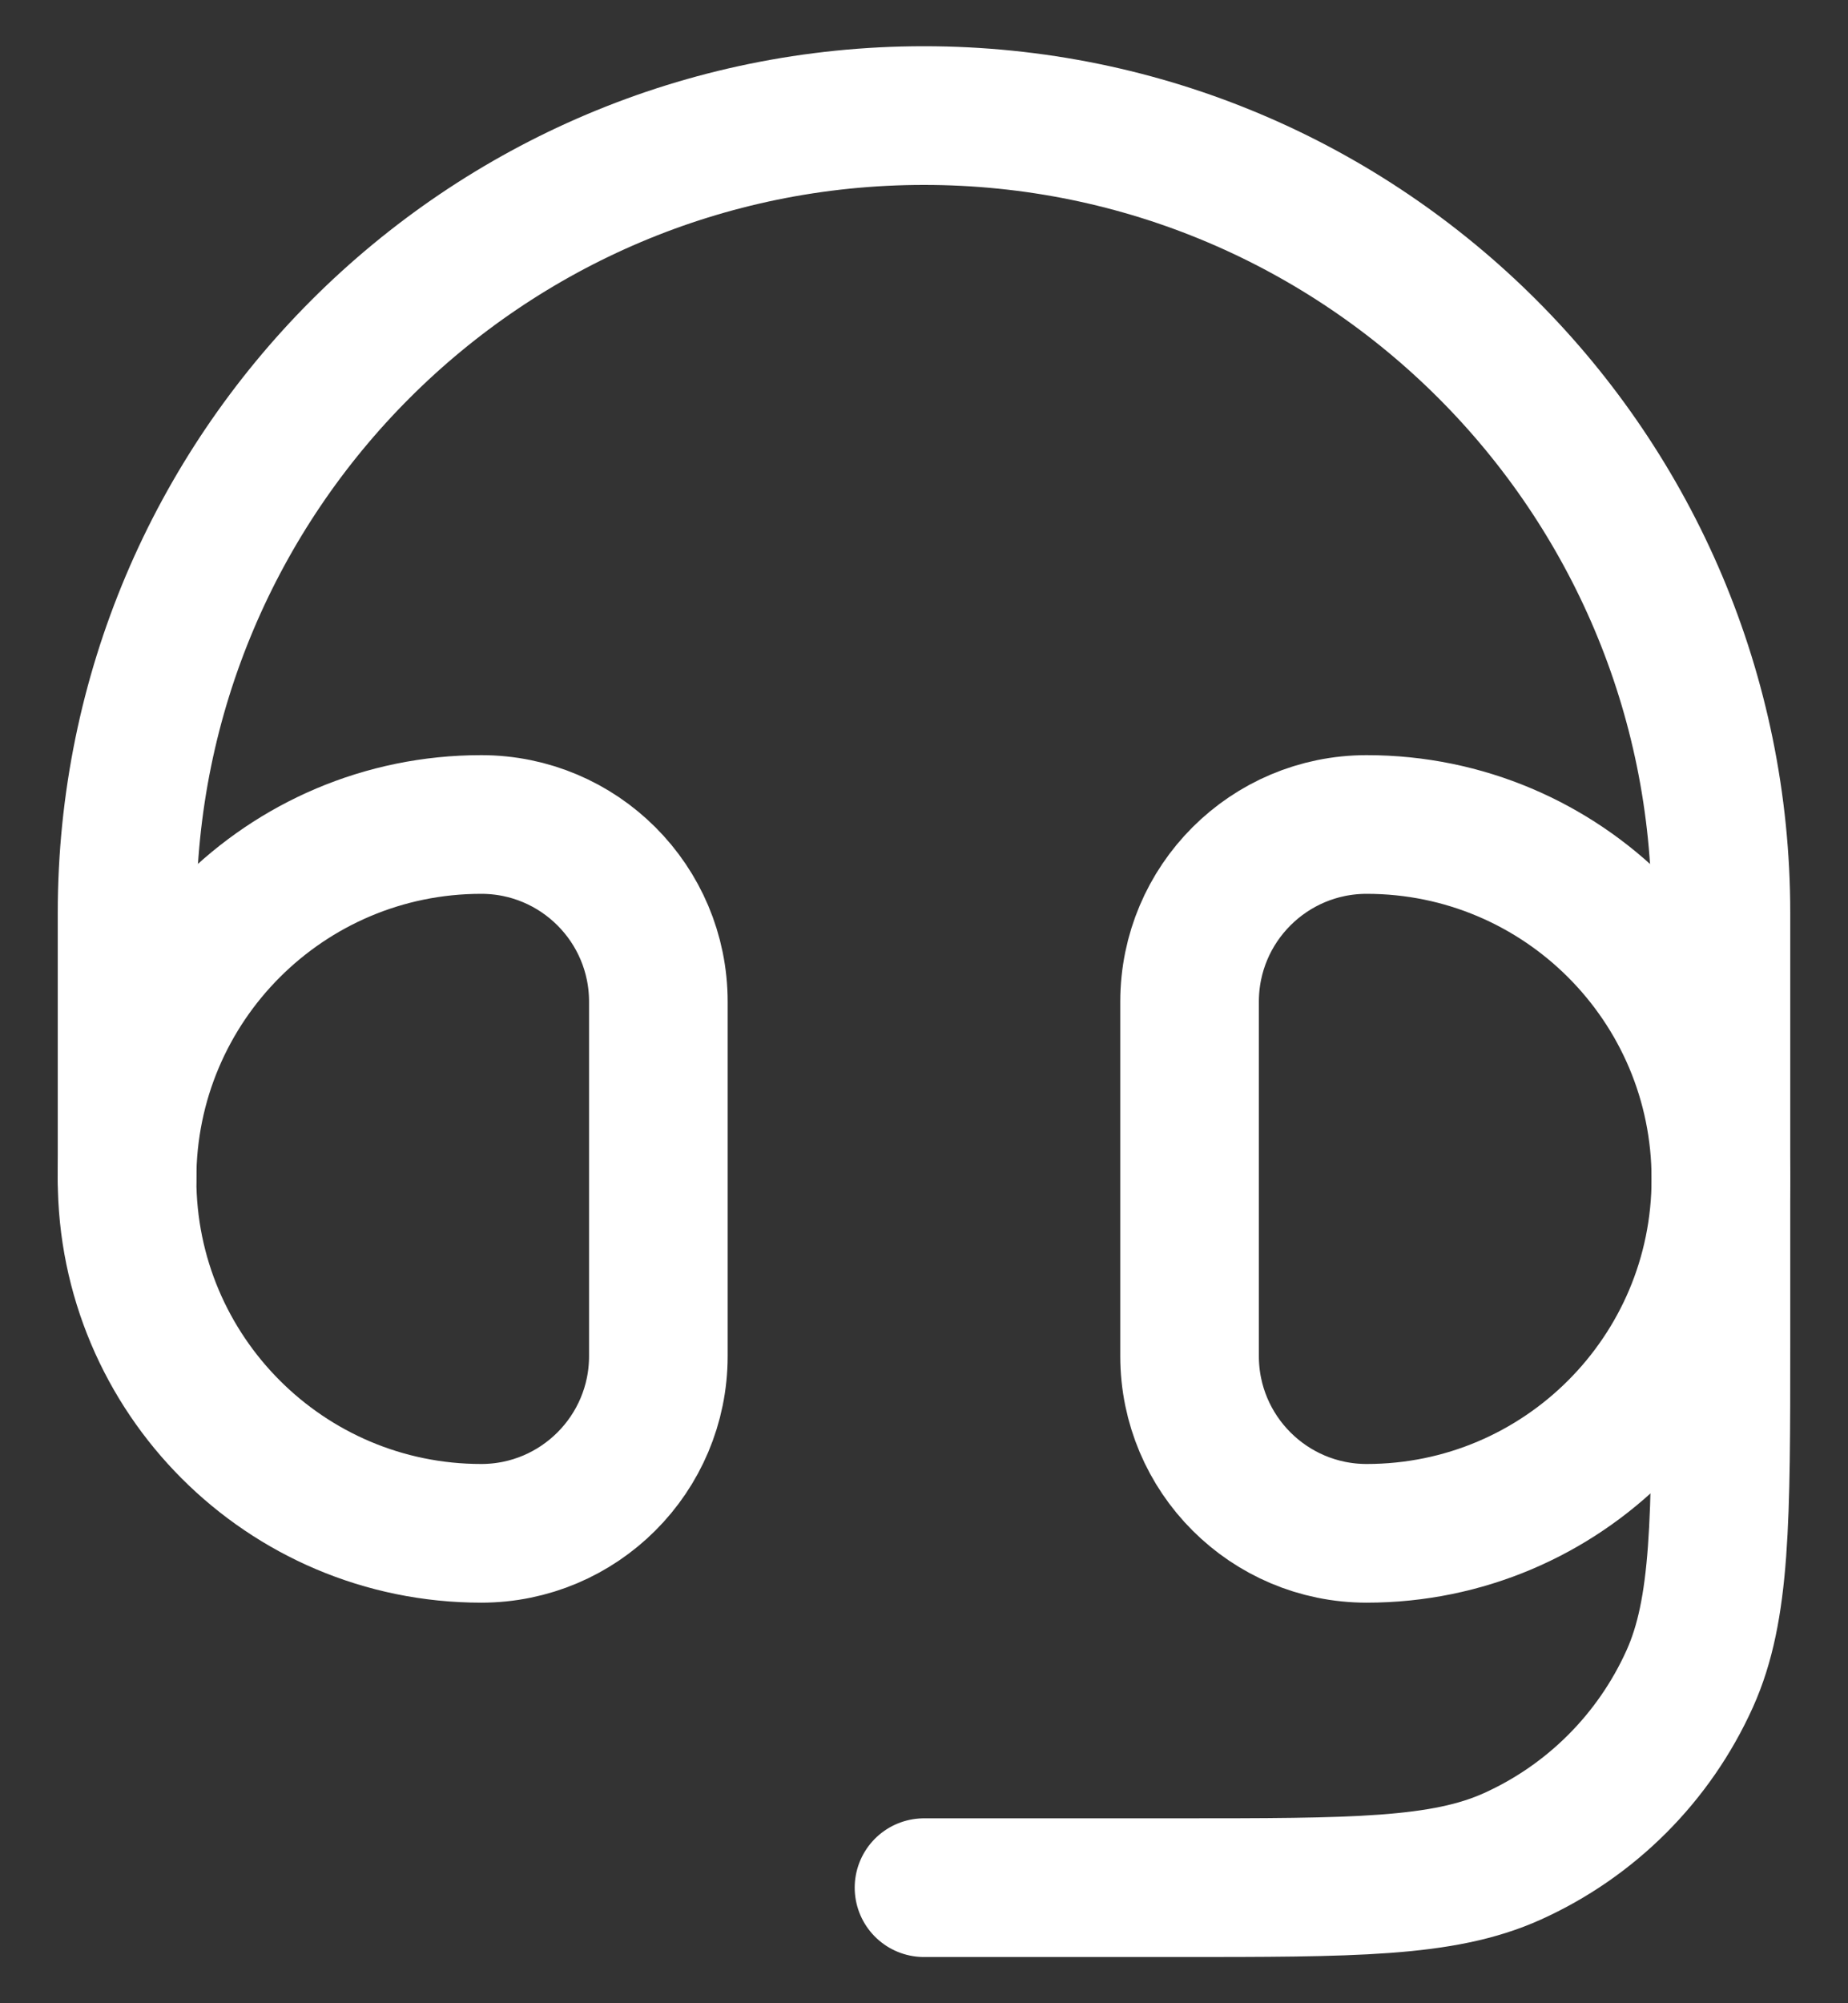
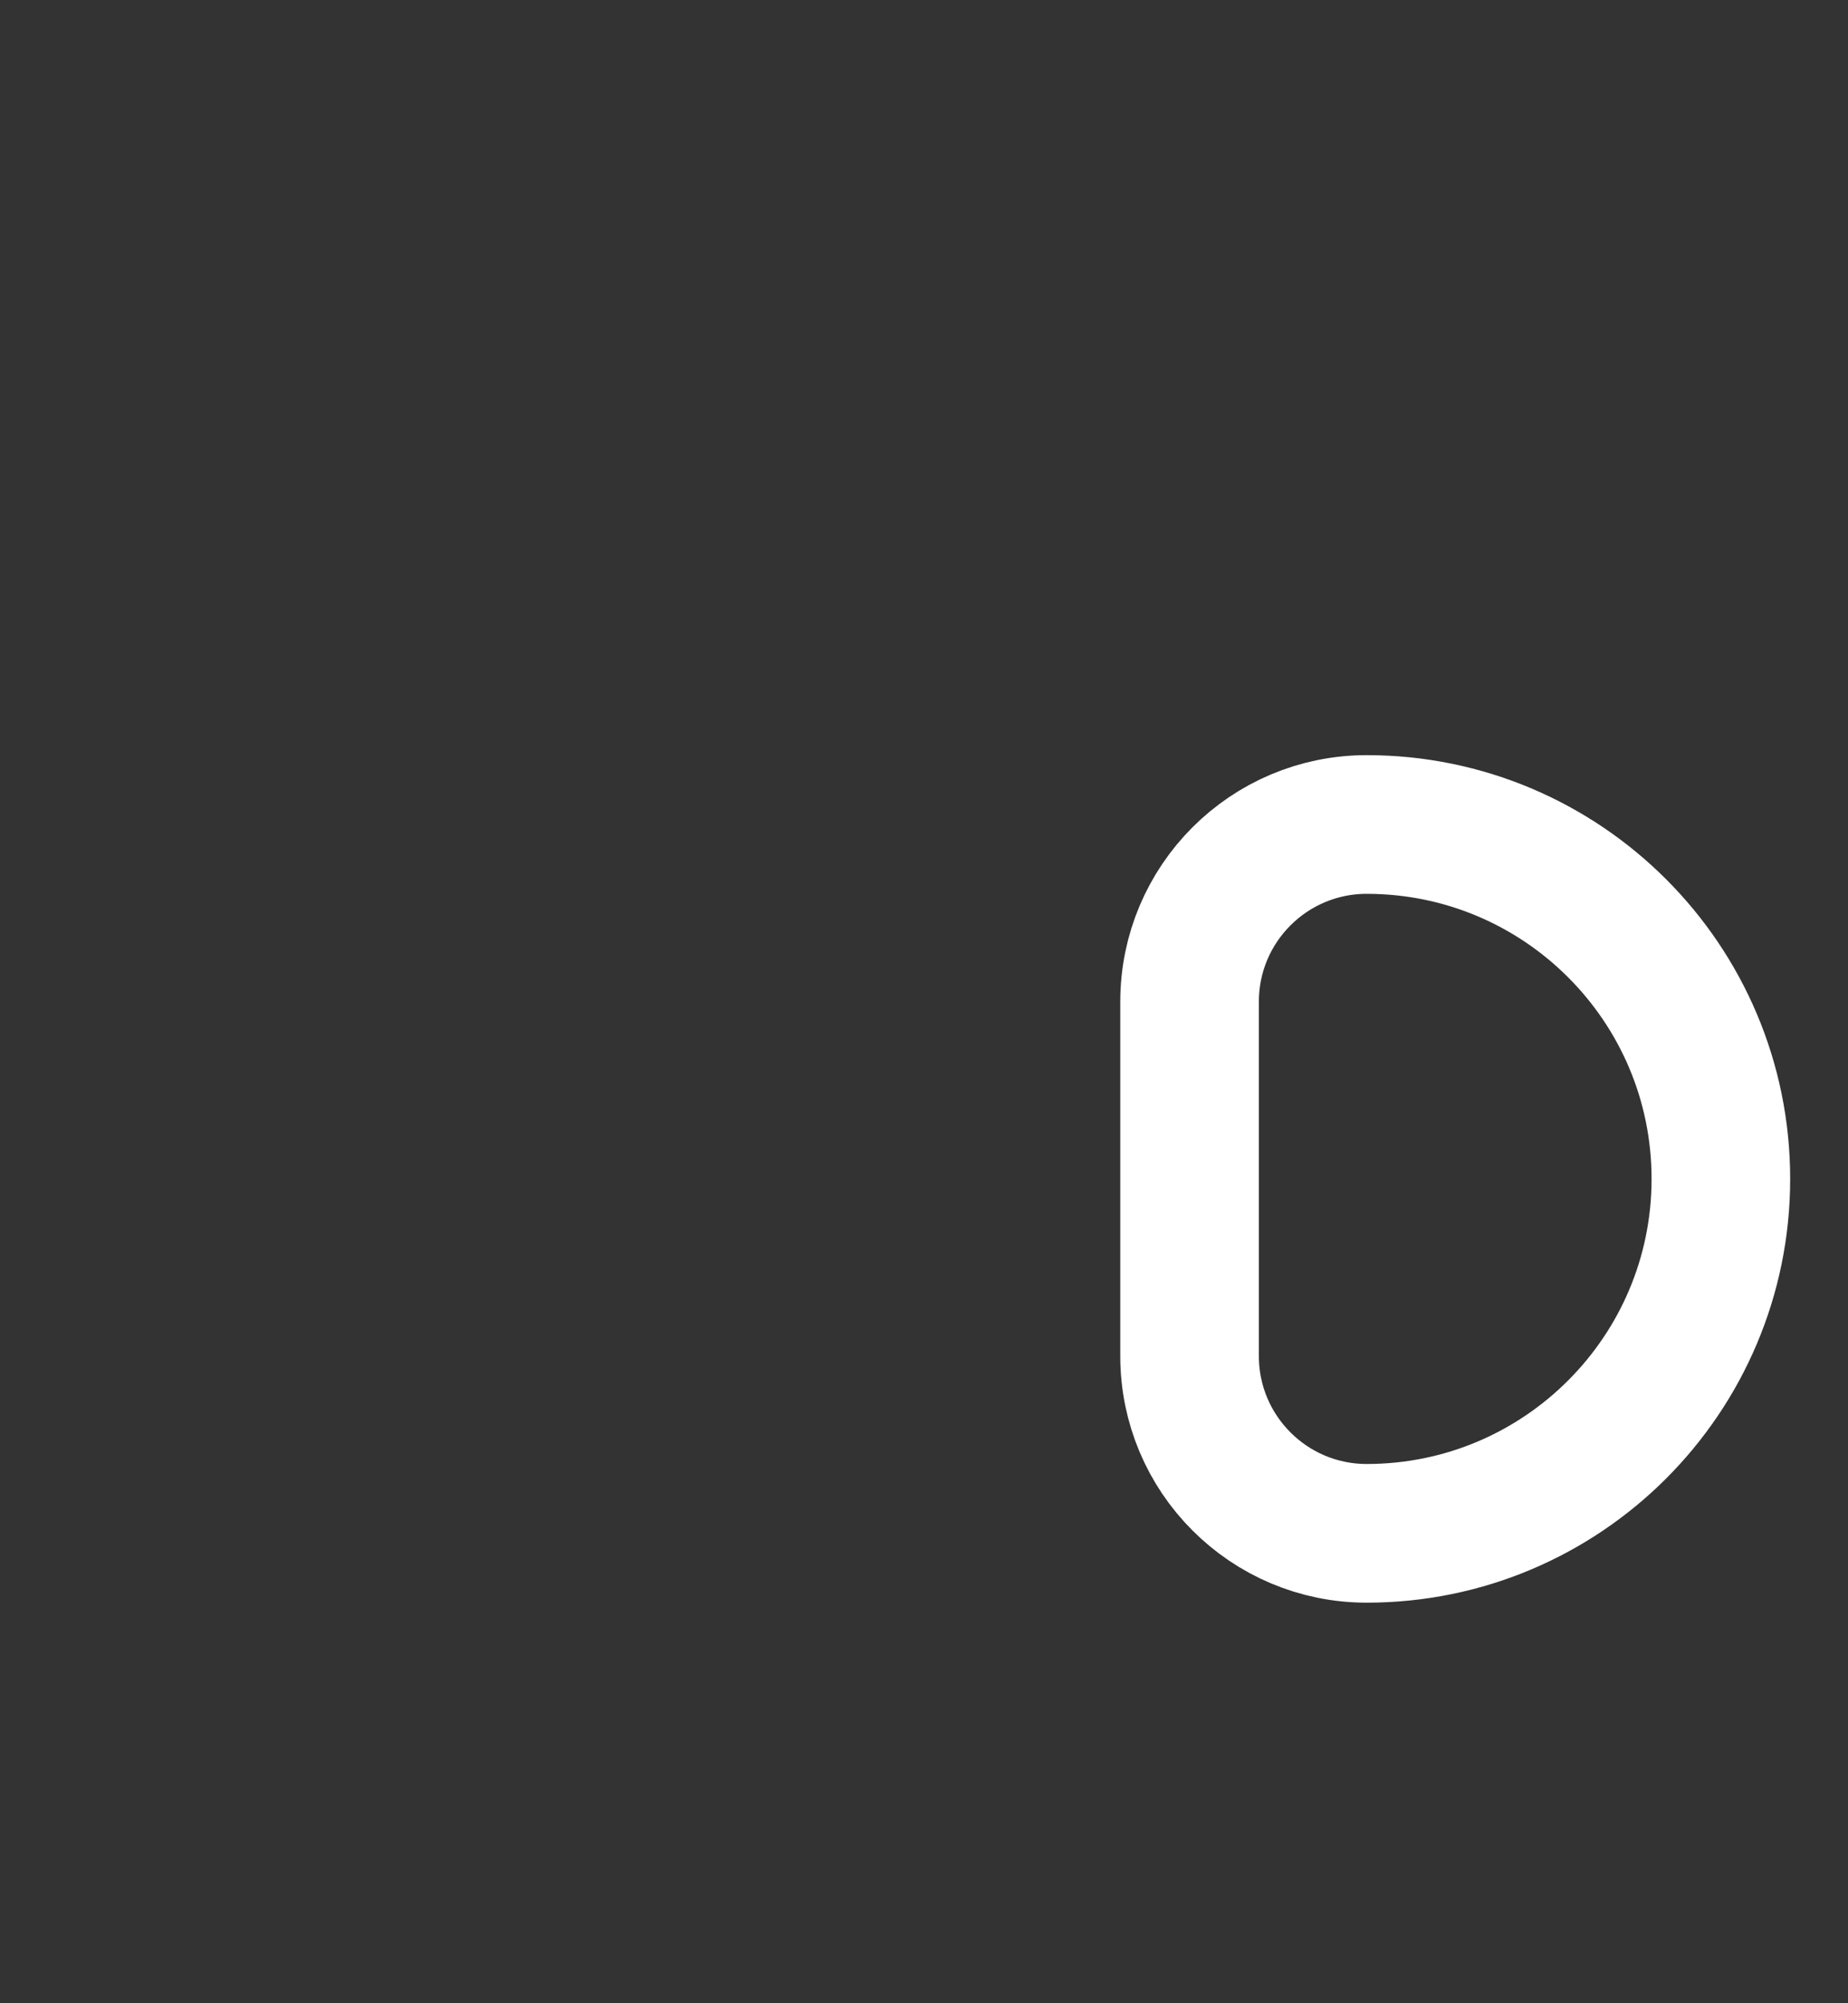
<svg xmlns="http://www.w3.org/2000/svg" width="24" height="26" viewBox="0 0 24 26" fill="none">
  <rect x="0" y="0" width="24" height="26" fill="#333333" stroke="none" />
  <path d="M15.449 13.001C15.449 11.73 16.479 10.701 17.749 10.701C20.289 10.701 22.349 12.76 22.349 15.301C22.349 17.841 20.289 19.901 17.749 19.901C16.479 19.901 15.449 18.871 15.449 17.601V13.001Z" stroke="white" stroke-width="1.8" />
-   <path d="M8.55 13.001C8.55 11.73 7.52 10.701 6.25 10.701C3.709 10.701 1.65 12.76 1.65 15.301C1.65 17.841 3.709 19.901 6.25 19.901C7.52 19.901 8.55 18.871 8.55 17.601V13.001Z" stroke="white" stroke-width="1.8" />
-   <path d="M1.65 15.3V11.85C1.65 6.134 6.284 1.5 12 1.5C17.716 1.5 22.35 6.134 22.35 11.85V17.423C22.35 19.733 22.35 20.887 21.945 21.788C21.483 22.813 20.663 23.634 19.638 24.095C18.737 24.5 17.583 24.5 15.273 24.5H12" stroke="white" stroke-width="1.8" stroke-linecap="round" stroke-linejoin="round" />
</svg>